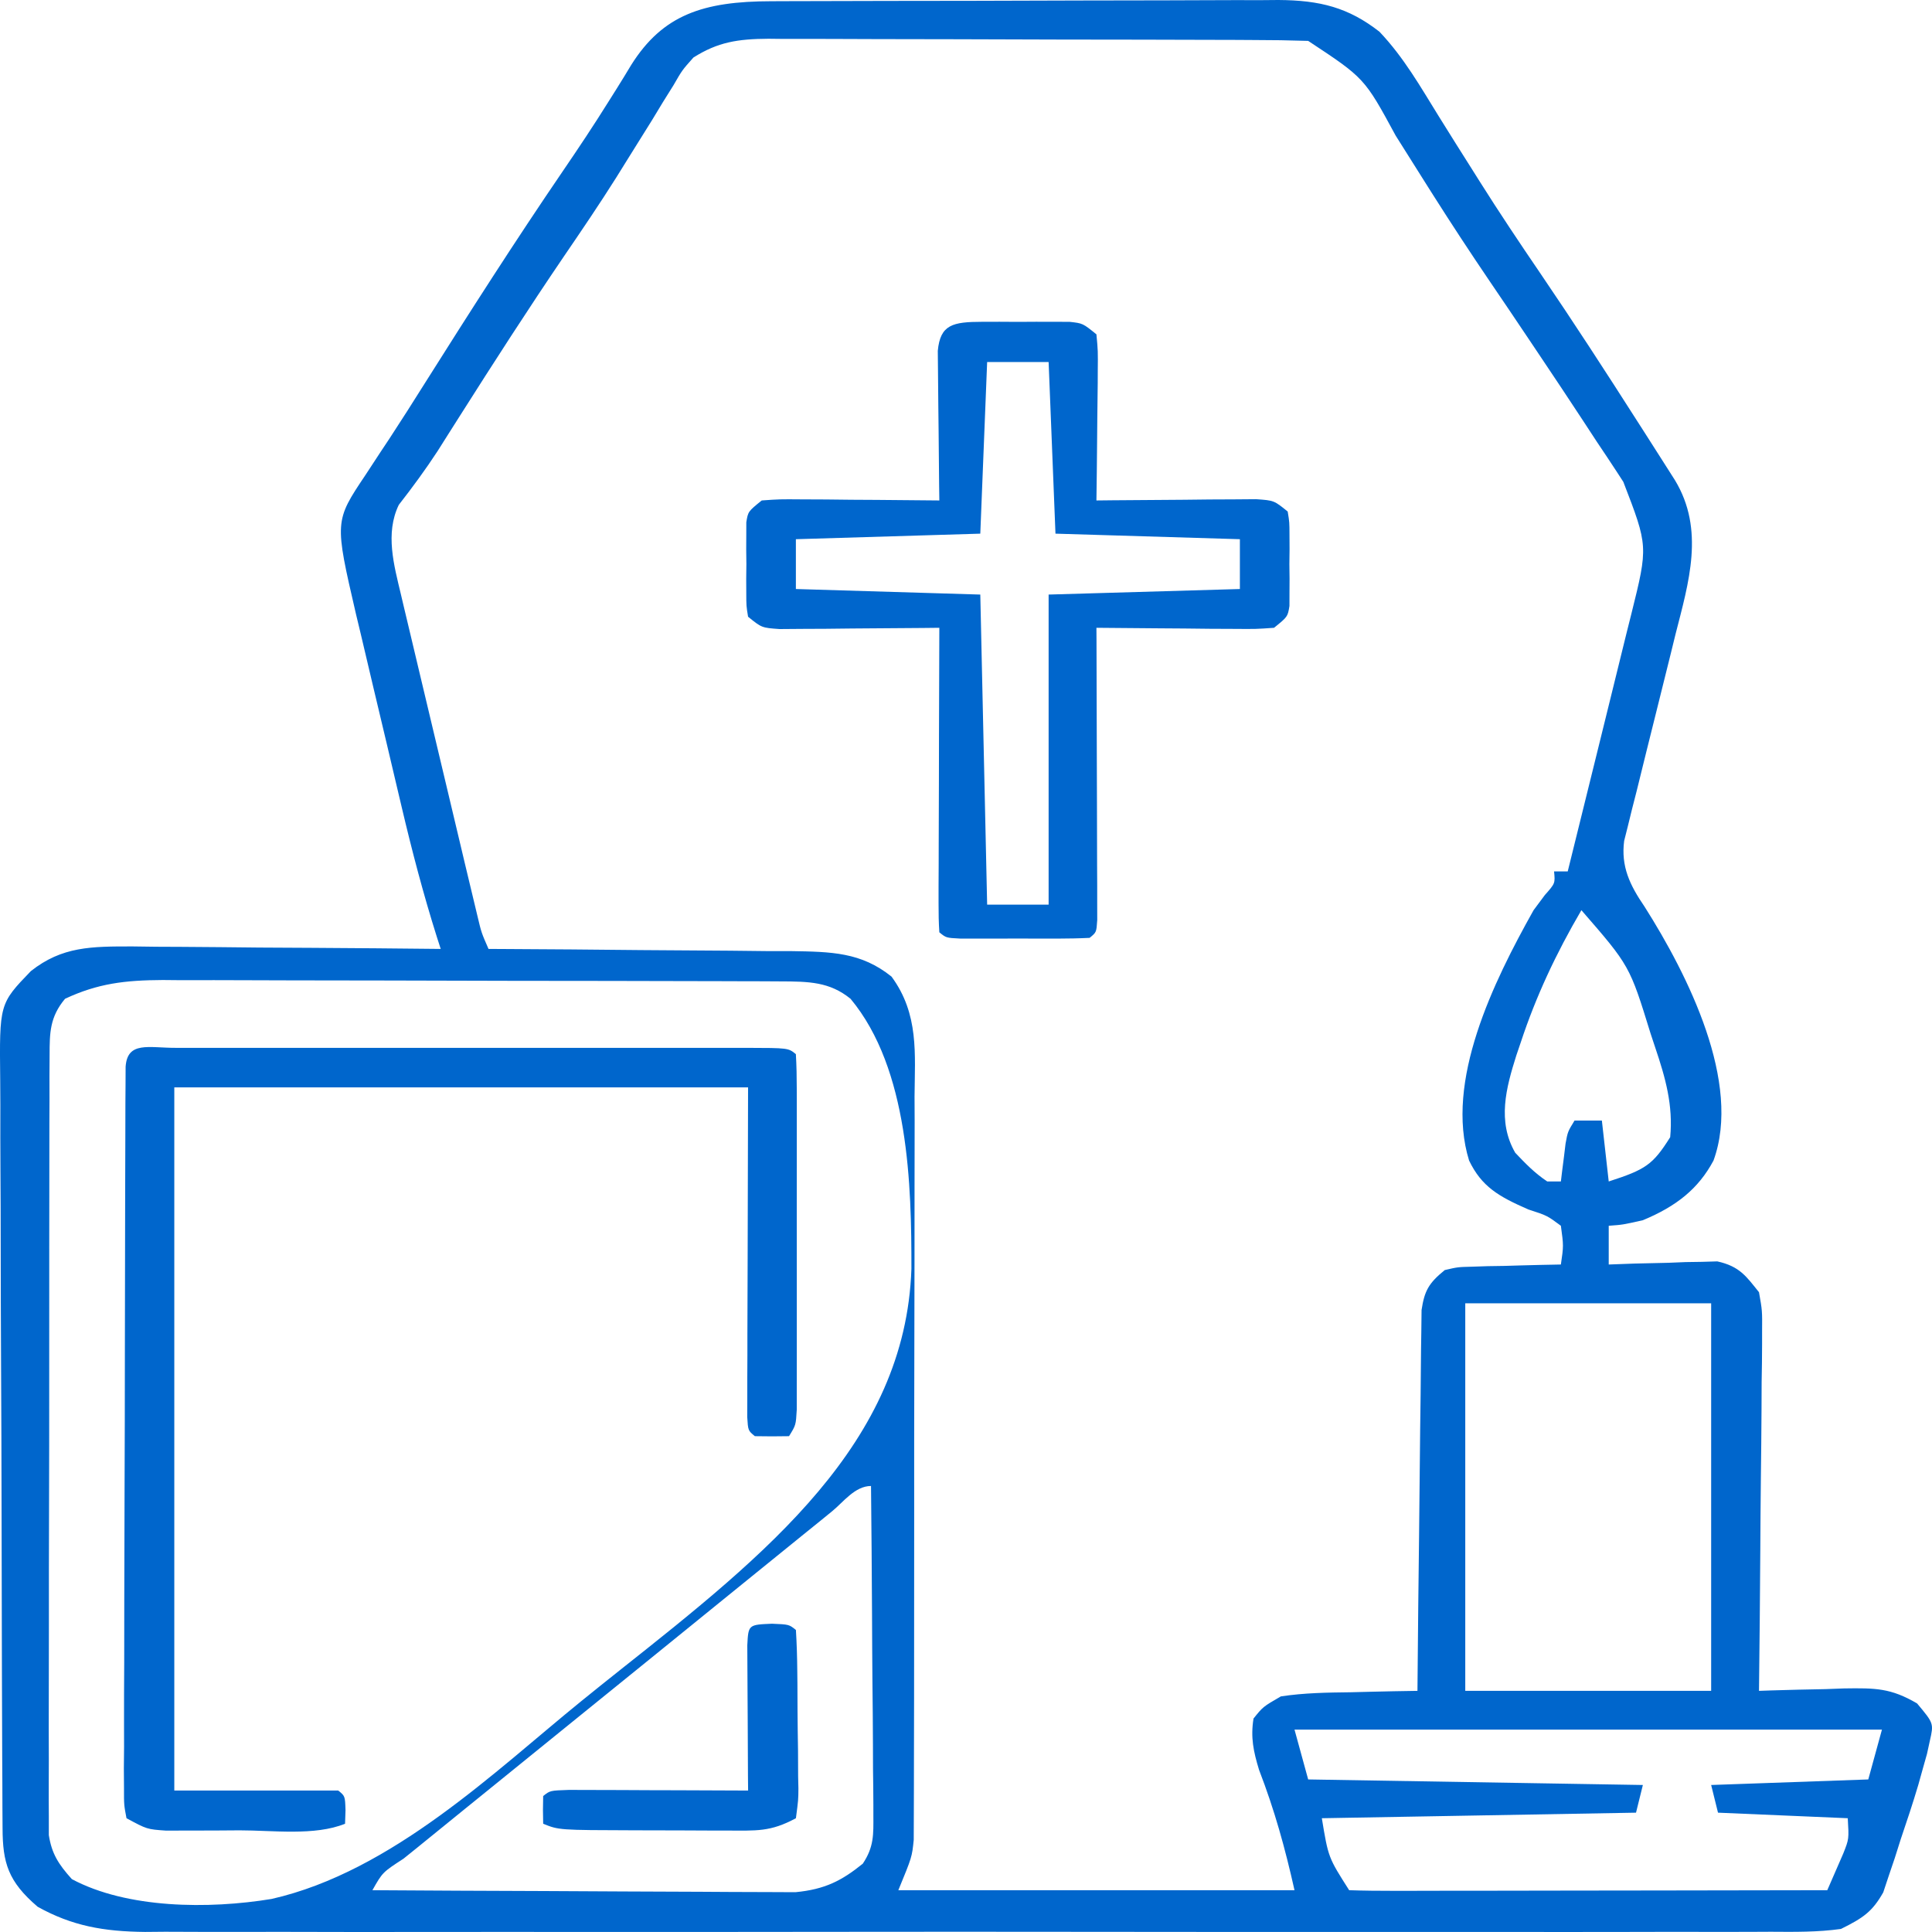
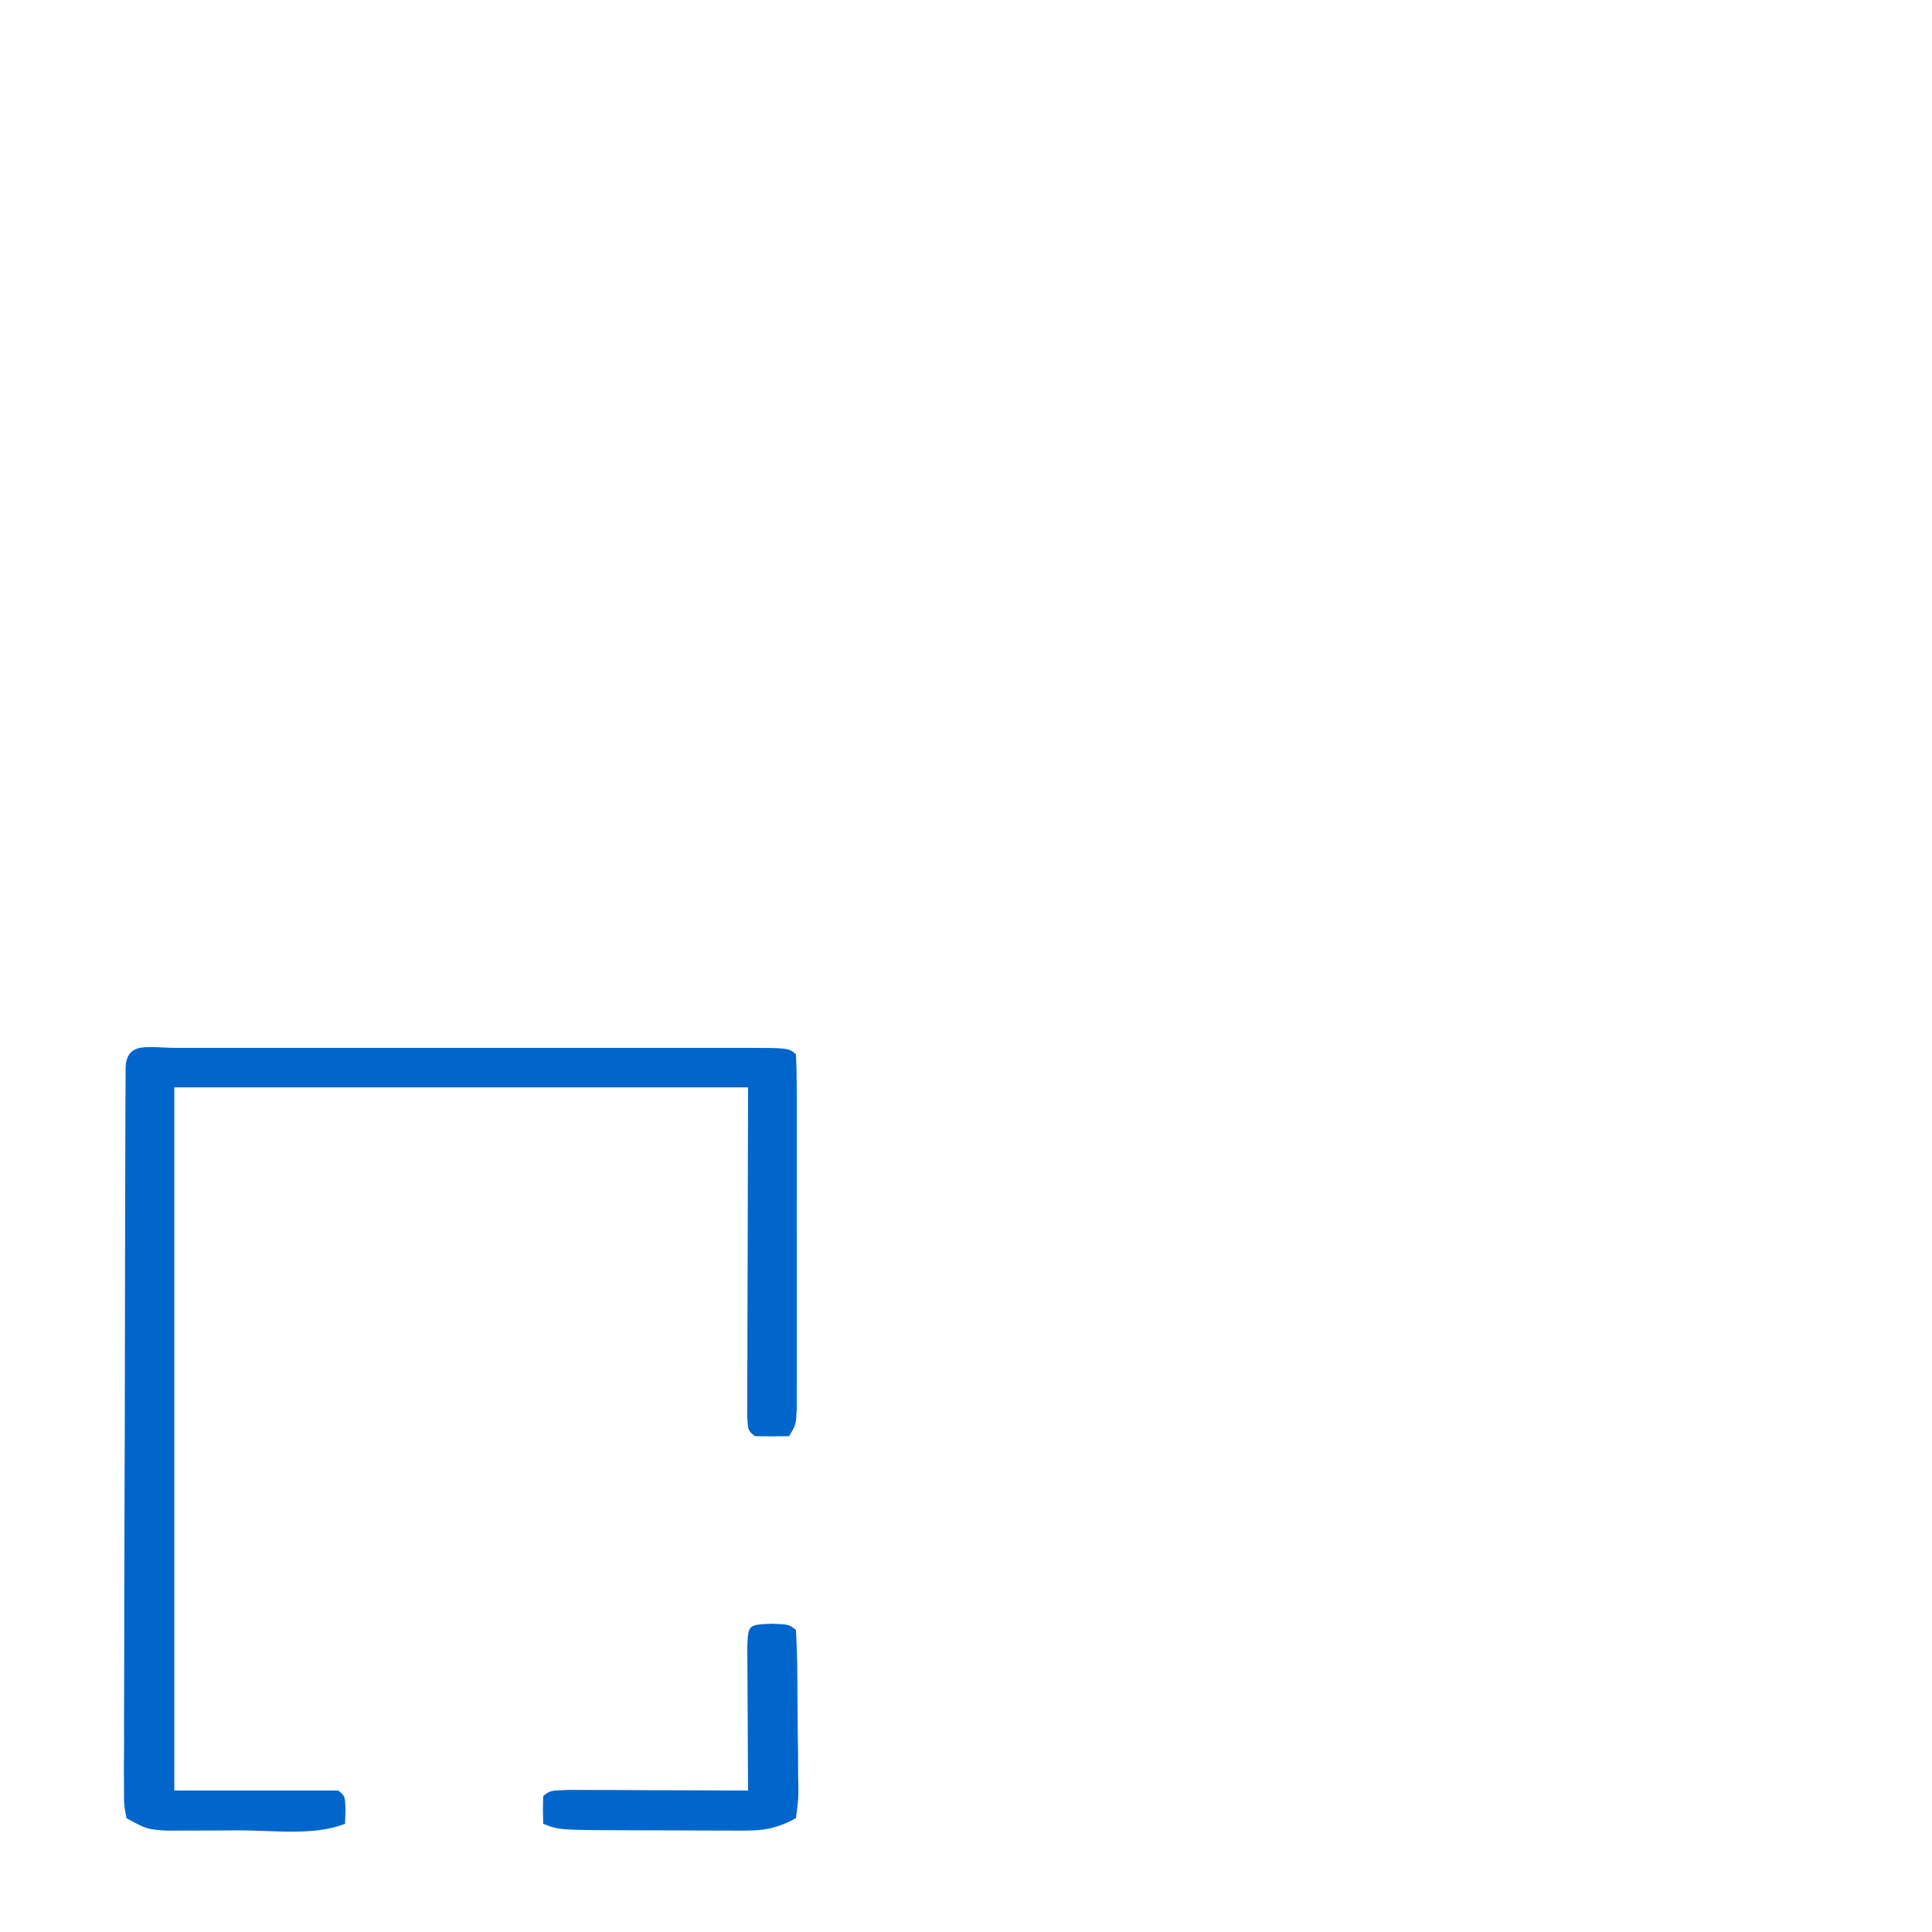
<svg xmlns="http://www.w3.org/2000/svg" width="55" height="55" viewBox="0 0 55 55" fill="none">
-   <path d="M21.96 0.035C22.127 0.034 22.294 0.034 22.466 0.033C23.02 0.031 23.573 0.029 24.126 0.029C24.51 0.028 24.894 0.027 25.279 0.026C26.085 0.024 26.891 0.023 27.698 0.023C28.73 0.022 29.763 0.018 30.795 0.014C31.589 0.011 32.383 0.01 33.178 0.01C33.558 0.009 33.939 0.008 34.319 0.006C34.852 0.003 35.385 0.003 35.918 0.004C36.075 0.003 36.231 0.001 36.393 0C37.582 0.007 38.39 0.216 39.27 0.903C39.966 1.635 40.445 2.483 40.955 3.305C41.276 3.823 41.601 4.338 41.927 4.853C41.992 4.956 42.057 5.06 42.124 5.166C42.68 6.048 43.261 6.917 43.852 7.784C44.798 9.175 45.71 10.58 46.611 11.991C46.676 12.092 46.741 12.194 46.808 12.298C46.993 12.587 47.177 12.876 47.361 13.165C47.467 13.332 47.573 13.499 47.683 13.671C48.536 15.082 48.075 16.581 47.698 18.057C47.632 18.324 47.632 18.324 47.566 18.596C47.427 19.16 47.287 19.723 47.146 20.285C46.959 21.03 46.775 21.775 46.592 22.52C46.548 22.69 46.505 22.86 46.46 23.036C46.421 23.195 46.382 23.354 46.342 23.518C46.307 23.657 46.272 23.796 46.236 23.939C46.144 24.662 46.391 25.189 46.818 25.812C48.058 27.768 49.587 30.826 48.78 33.038C48.351 33.841 47.727 34.339 46.769 34.737C46.198 34.866 46.198 34.866 45.797 34.895C45.797 35.259 45.797 35.623 45.797 35.998C46.04 35.989 46.284 35.98 46.535 35.971C46.856 35.963 47.177 35.956 47.498 35.949C47.739 35.939 47.739 35.939 47.984 35.929C48.14 35.927 48.295 35.924 48.455 35.922C48.598 35.917 48.74 35.913 48.887 35.909C49.528 36.049 49.718 36.343 50.075 36.787C50.168 37.312 50.168 37.312 50.163 37.918C50.163 38.029 50.163 38.139 50.163 38.254C50.163 38.618 50.157 38.982 50.15 39.346C50.149 39.599 50.148 39.853 50.147 40.106C50.144 40.771 50.136 41.436 50.128 42.102C50.12 42.781 50.116 43.46 50.112 44.14C50.104 45.472 50.091 46.803 50.075 48.135C50.244 48.129 50.244 48.129 50.416 48.123C50.93 48.106 51.444 48.096 51.958 48.086C52.136 48.08 52.313 48.073 52.496 48.066C53.396 48.053 53.826 48.055 54.575 48.493C55.051 49.061 55.051 49.061 54.939 49.556C54.912 49.678 54.885 49.801 54.858 49.927C54.819 50.064 54.781 50.201 54.741 50.342C54.698 50.498 54.654 50.654 54.609 50.815C54.455 51.334 54.284 51.847 54.109 52.362C54.025 52.626 54.025 52.626 53.94 52.896C53.883 53.065 53.825 53.234 53.766 53.409C53.715 53.562 53.665 53.715 53.612 53.872C53.303 54.418 53.046 54.598 52.408 54.913C51.743 55.006 51.085 54.998 50.412 54.993C50.209 54.994 50.006 54.995 49.796 54.996C49.115 54.999 48.434 54.997 47.753 54.995C47.265 54.996 46.777 54.997 46.288 54.998C45.1 55.001 43.911 55 42.722 54.998C41.756 54.997 40.789 54.997 39.823 54.998C39.685 54.998 39.548 54.998 39.406 54.998C39.127 54.998 38.847 54.998 38.568 54.998C35.946 55 33.325 54.998 30.704 54.995C28.456 54.992 26.209 54.992 23.961 54.995C21.35 54.999 18.739 55 16.128 54.998C15.85 54.998 15.571 54.998 15.292 54.998C15.155 54.997 15.018 54.997 14.877 54.997C13.912 54.997 12.947 54.998 11.983 54.999C10.683 55.001 9.384 55 8.084 54.996C7.607 54.995 7.13 54.995 6.653 54.997C6.002 54.998 5.351 54.996 4.7 54.993C4.417 54.995 4.417 54.995 4.128 54.998C2.952 54.986 2.055 54.828 1.074 54.283C0.227 53.561 0.077 53.027 0.073 52.051C0.071 51.847 0.07 51.644 0.069 51.435C0.068 51.209 0.068 50.983 0.067 50.757C0.066 50.52 0.065 50.282 0.063 50.045C0.059 49.265 0.057 48.485 0.055 47.704C0.054 47.436 0.054 47.167 0.053 46.898C0.049 45.636 0.046 44.374 0.045 43.111C0.043 41.655 0.038 40.198 0.03 38.742C0.024 37.615 0.021 36.489 0.02 35.363C0.02 34.69 0.018 34.018 0.013 33.346C0.009 32.713 0.008 32.08 0.01 31.447C0.01 31.215 0.009 30.983 0.006 30.751C-0.018 28.575 -0.018 28.575 0.879 27.645C1.769 26.942 2.597 26.942 3.779 26.943C4.115 26.948 4.115 26.948 4.457 26.952C4.688 26.953 4.92 26.954 5.158 26.955C5.895 26.959 6.632 26.967 7.369 26.975C7.87 26.978 8.37 26.981 8.871 26.983C10.096 26.99 11.321 27.001 12.546 27.014C12.51 26.902 12.474 26.791 12.437 26.675C12.051 25.453 11.73 24.227 11.438 22.988C11.391 22.791 11.345 22.594 11.297 22.391C11.199 21.978 11.102 21.565 11.005 21.152C10.882 20.626 10.756 20.1 10.63 19.575C10.509 19.068 10.39 18.56 10.271 18.052C10.226 17.866 10.181 17.679 10.135 17.486C9.522 14.838 9.522 14.838 10.407 13.518C10.55 13.299 10.693 13.081 10.836 12.863C10.919 12.736 11.003 12.611 11.09 12.481C11.431 11.961 11.763 11.437 12.093 10.912C13.373 8.882 14.666 6.86 16.027 4.865C16.469 4.217 16.903 3.567 17.315 2.906C17.393 2.783 17.47 2.66 17.55 2.533C17.692 2.307 17.831 2.08 17.968 1.851C18.867 0.421 20.015 0.037 21.96 0.035ZM19.741 1.637C19.42 1.997 19.42 1.997 19.175 2.423C19.026 2.661 19.026 2.661 18.875 2.903C18.772 3.074 18.668 3.244 18.562 3.42C18.337 3.781 18.111 4.142 17.886 4.503C17.716 4.775 17.716 4.775 17.544 5.053C17.068 5.808 16.565 6.55 16.058 7.292C15.037 8.794 14.059 10.314 13.092 11.839C12.984 12.009 12.877 12.179 12.766 12.353C12.612 12.597 12.612 12.597 12.455 12.845C12.114 13.367 11.743 13.872 11.353 14.372C10.96 15.185 11.216 16.091 11.414 16.924C11.438 17.028 11.463 17.132 11.488 17.239C11.568 17.579 11.649 17.919 11.731 18.259C11.787 18.496 11.844 18.734 11.9 18.971C12.017 19.468 12.135 19.963 12.254 20.459C12.407 21.095 12.558 21.731 12.708 22.367C12.852 22.974 12.996 23.582 13.141 24.189C13.182 24.363 13.182 24.363 13.224 24.54C13.302 24.867 13.38 25.194 13.459 25.521C13.503 25.707 13.548 25.893 13.594 26.085C13.704 26.549 13.704 26.549 13.907 27.014C14.034 27.015 14.16 27.015 14.291 27.016C15.609 27.022 16.928 27.033 18.246 27.047C18.738 27.051 19.23 27.055 19.722 27.057C20.43 27.06 21.137 27.067 21.845 27.076C22.064 27.076 22.284 27.076 22.509 27.076C23.671 27.094 24.512 27.106 25.38 27.802C26.166 28.872 26.044 30.003 26.035 31.215C26.036 31.45 26.037 31.684 26.038 31.919C26.039 32.554 26.038 33.189 26.035 33.824C26.033 34.49 26.034 35.155 26.034 35.821C26.034 36.938 26.032 38.056 26.028 39.173C26.024 40.464 26.024 41.755 26.025 43.045C26.026 44.289 26.025 45.532 26.023 46.775C26.022 47.304 26.021 47.832 26.022 48.361C26.022 48.983 26.021 49.606 26.018 50.228C26.017 50.456 26.017 50.684 26.017 50.912C26.018 51.224 26.016 51.536 26.014 51.848C26.013 52.11 26.013 52.11 26.012 52.377C25.963 52.864 25.963 52.864 25.574 53.81C29.296 53.81 33.018 53.81 36.852 53.81C36.582 52.605 36.286 51.536 35.842 50.383C35.682 49.858 35.599 49.461 35.685 48.923C35.954 48.588 35.954 48.588 36.463 48.293C37.126 48.192 37.783 48.183 38.456 48.175C38.729 48.168 38.729 48.168 39.008 48.161C39.456 48.15 39.904 48.141 40.352 48.135C40.353 47.995 40.354 47.854 40.356 47.709C40.367 46.382 40.381 45.056 40.398 43.729C40.407 43.047 40.414 42.365 40.419 41.683C40.425 41.025 40.432 40.367 40.442 39.708C40.445 39.457 40.448 39.206 40.449 38.955C40.451 38.603 40.456 38.252 40.462 37.9C40.466 37.6 40.466 37.6 40.469 37.293C40.551 36.757 40.663 36.534 41.13 36.156C41.5 36.07 41.5 36.07 41.91 36.06C42.057 36.055 42.205 36.05 42.356 36.045C42.509 36.042 42.662 36.04 42.819 36.038C42.974 36.033 43.129 36.029 43.289 36.024C43.671 36.013 44.053 36.005 44.435 35.998C44.513 35.466 44.513 35.466 44.435 34.895C44.043 34.604 44.043 34.604 43.512 34.432C42.656 34.059 42.18 33.78 41.822 33.039C41.125 30.786 42.511 27.955 43.658 25.911C43.764 25.769 43.869 25.627 43.978 25.481C44.274 25.147 44.274 25.147 44.241 24.807C44.369 24.807 44.498 24.807 44.63 24.807C44.911 23.678 45.19 22.549 45.467 21.42C45.595 20.895 45.724 20.371 45.855 19.847C46.005 19.243 46.153 18.639 46.301 18.035C46.348 17.848 46.395 17.661 46.443 17.469C46.92 15.55 46.92 15.55 46.213 13.718C46.154 13.628 46.096 13.538 46.036 13.445C45.846 13.153 45.651 12.862 45.456 12.572C45.322 12.367 45.188 12.162 45.053 11.956C44.657 11.352 44.256 10.75 43.852 10.148C43.745 9.989 43.639 9.83 43.529 9.666C43.153 9.105 42.776 8.545 42.395 7.986C41.85 7.183 41.32 6.375 40.803 5.56C40.742 5.464 40.682 5.368 40.619 5.269C40.321 4.799 40.025 4.329 39.731 3.859C38.843 2.221 38.843 2.221 37.241 1.164C36.717 1.147 36.197 1.139 35.673 1.139C35.513 1.138 35.353 1.137 35.189 1.136C34.66 1.134 34.131 1.133 33.603 1.132C33.235 1.131 32.868 1.13 32.501 1.129C31.73 1.128 30.959 1.127 30.189 1.126C29.202 1.125 28.215 1.121 27.227 1.117C26.468 1.114 25.709 1.113 24.951 1.113C24.587 1.112 24.223 1.111 23.859 1.109C23.35 1.106 22.84 1.107 22.331 1.108C22.106 1.106 22.106 1.106 21.876 1.103C21 1.109 20.437 1.197 19.741 1.637ZM45.019 25.911C44.3 27.139 43.727 28.36 43.293 29.674C43.251 29.797 43.21 29.921 43.166 30.048C42.874 30.973 42.619 31.92 43.135 32.816C43.422 33.118 43.684 33.392 44.047 33.634C44.175 33.634 44.303 33.634 44.435 33.634C44.447 33.535 44.459 33.437 44.471 33.335C44.487 33.206 44.504 33.077 44.521 32.945C44.536 32.817 44.552 32.688 44.568 32.557C44.63 32.216 44.63 32.216 44.824 31.9C45.081 31.9 45.338 31.9 45.602 31.9C45.666 32.472 45.73 33.045 45.797 33.634C46.846 33.294 47.051 33.162 47.547 32.373C47.633 31.467 47.413 30.686 47.121 29.822C47.078 29.691 47.034 29.559 46.989 29.424C46.393 27.492 46.393 27.492 45.019 25.911ZM1.852 28.433C1.415 28.954 1.413 29.411 1.412 30.031C1.411 30.23 1.409 30.428 1.408 30.633C1.408 30.853 1.409 31.073 1.409 31.293C1.408 31.524 1.407 31.756 1.406 31.988C1.404 32.617 1.403 33.246 1.404 33.875C1.404 34.401 1.403 34.926 1.402 35.451C1.4 36.691 1.4 37.93 1.401 39.169C1.402 40.447 1.4 41.726 1.396 43.004C1.392 44.102 1.391 45.199 1.392 46.297C1.392 46.953 1.392 47.608 1.389 48.264C1.387 48.88 1.387 49.497 1.39 50.113C1.39 50.339 1.389 50.566 1.388 50.792C1.386 51.1 1.388 51.409 1.39 51.718C1.39 51.891 1.39 52.064 1.39 52.242C1.473 52.77 1.661 53.067 2.046 53.495C3.617 54.335 5.941 54.354 7.732 54.059C11.164 53.281 14.111 50.404 16.543 48.432C16.909 48.135 17.277 47.84 17.647 47.546C21.821 44.24 25.778 41.086 25.946 36.122C25.949 33.766 25.88 30.433 24.213 28.433C23.616 27.949 23.027 27.94 22.209 27.938C22.043 27.937 21.877 27.936 21.706 27.935C21.525 27.935 21.345 27.934 21.159 27.934C20.968 27.934 20.776 27.933 20.579 27.932C19.946 27.93 19.313 27.929 18.68 27.928C18.239 27.927 17.799 27.926 17.359 27.925C16.435 27.923 15.512 27.922 14.588 27.922C13.406 27.921 12.224 27.917 11.042 27.913C10.133 27.91 9.223 27.909 8.313 27.909C7.877 27.908 7.442 27.907 7.006 27.905C6.396 27.902 5.786 27.902 5.175 27.904C4.996 27.902 4.817 27.901 4.632 27.899C3.561 27.905 2.787 27.995 1.852 28.433ZM41.713 37.102C41.713 40.743 41.713 44.384 41.713 48.135C44.023 48.135 46.333 48.135 48.713 48.135C48.713 44.494 48.713 40.853 48.713 37.102C46.403 37.102 44.093 37.102 41.713 37.102ZM23.689 43.022C23.494 43.181 23.494 43.181 23.295 43.343C23.158 43.453 23.021 43.564 22.881 43.677C22.427 44.045 21.974 44.413 21.52 44.78C21.207 45.035 20.893 45.289 20.579 45.543C19.921 46.076 19.263 46.61 18.606 47.144C17.76 47.83 16.914 48.515 16.068 49.2C15.42 49.725 14.772 50.25 14.125 50.775C13.813 51.028 13.501 51.281 13.188 51.534C12.753 51.886 12.318 52.239 11.884 52.593C11.753 52.698 11.623 52.804 11.488 52.912C10.89 53.301 10.89 53.301 10.602 53.81C12.233 53.821 13.864 53.829 15.495 53.834C16.253 53.837 17.01 53.84 17.767 53.846C18.499 53.851 19.23 53.853 19.961 53.855C20.24 53.856 20.518 53.857 20.797 53.86C21.188 53.863 21.579 53.863 21.97 53.864C22.192 53.865 22.415 53.866 22.644 53.867C23.489 53.786 23.965 53.537 24.561 53.056C24.881 52.58 24.866 52.221 24.863 51.68C24.863 51.578 24.863 51.477 24.863 51.372C24.862 51.038 24.858 50.704 24.853 50.369C24.852 50.137 24.851 49.904 24.851 49.672C24.849 49.062 24.843 48.451 24.836 47.841C24.83 47.217 24.828 46.594 24.825 45.971C24.819 44.748 24.809 43.526 24.796 42.303C24.337 42.303 24.001 42.77 23.689 43.022ZM36.852 49.239C36.98 49.707 37.109 50.175 37.241 50.657C41.957 50.735 41.957 50.735 46.769 50.815C46.705 51.075 46.641 51.335 46.574 51.603C43.623 51.655 40.671 51.707 37.63 51.761C37.814 52.879 37.814 52.879 38.408 53.81C38.831 53.825 39.255 53.828 39.679 53.828C39.812 53.828 39.945 53.828 40.082 53.828C40.522 53.828 40.963 53.826 41.404 53.825C41.709 53.825 42.014 53.825 42.319 53.825C43.123 53.824 43.927 53.822 44.731 53.821C45.55 53.819 46.37 53.818 47.19 53.818C48.8 53.816 50.409 53.813 52.019 53.81C52.118 53.587 52.215 53.364 52.311 53.14C52.365 53.016 52.419 52.891 52.475 52.763C52.637 52.354 52.637 52.354 52.602 51.761C51.383 51.709 50.164 51.657 48.908 51.603C48.812 51.213 48.812 51.213 48.713 50.815C50.927 50.737 50.927 50.737 53.186 50.657C53.314 50.189 53.442 49.721 53.575 49.239C48.056 49.239 42.538 49.239 36.852 49.239Z" fill="#0066CC" />
-   <path d="M27.962 9.161C28.126 9.16 28.29 9.16 28.458 9.16C28.715 9.161 28.715 9.161 28.977 9.163C29.148 9.162 29.319 9.161 29.496 9.16C29.66 9.16 29.823 9.16 29.992 9.161C30.217 9.161 30.217 9.161 30.447 9.162C30.824 9.203 30.824 9.203 31.213 9.518C31.257 9.988 31.257 9.988 31.251 10.583C31.251 10.688 31.25 10.792 31.25 10.9C31.247 11.234 31.242 11.568 31.238 11.902C31.235 12.128 31.234 12.355 31.232 12.581C31.228 13.136 31.221 13.691 31.213 14.247C31.364 14.245 31.515 14.243 31.671 14.242C32.353 14.235 33.035 14.231 33.717 14.227C33.955 14.224 34.192 14.222 34.438 14.219C34.664 14.218 34.891 14.217 35.125 14.216C35.335 14.214 35.544 14.213 35.761 14.211C36.269 14.247 36.269 14.247 36.658 14.562C36.708 14.867 36.708 14.867 36.709 15.237C36.71 15.436 36.71 15.436 36.711 15.639C36.709 15.847 36.709 15.847 36.706 16.059C36.709 16.267 36.709 16.267 36.711 16.48C36.71 16.612 36.71 16.745 36.709 16.882C36.709 17.004 36.709 17.125 36.708 17.251C36.658 17.557 36.658 17.557 36.269 17.872C35.761 17.908 35.761 17.908 35.125 17.903C34.898 17.902 34.671 17.901 34.438 17.9C34.081 17.896 34.081 17.896 33.717 17.892C33.477 17.89 33.238 17.889 32.991 17.887C32.398 17.884 31.806 17.878 31.213 17.872C31.214 17.98 31.214 18.088 31.215 18.2C31.219 19.322 31.222 20.445 31.224 21.567C31.225 21.986 31.226 22.406 31.228 22.825C31.23 23.427 31.231 24.028 31.232 24.629C31.233 24.818 31.234 25.007 31.235 25.201C31.235 25.375 31.235 25.549 31.235 25.727C31.236 25.881 31.236 26.035 31.236 26.193C31.213 26.541 31.213 26.541 31.019 26.699C30.717 26.714 30.415 26.719 30.113 26.72C29.839 26.72 29.839 26.72 29.56 26.72C29.271 26.719 29.271 26.719 28.977 26.718C28.785 26.719 28.593 26.72 28.394 26.72C28.212 26.72 28.029 26.72 27.841 26.72C27.672 26.72 27.503 26.719 27.329 26.719C26.935 26.699 26.935 26.699 26.741 26.541C26.723 26.27 26.718 25.999 26.719 25.727C26.719 25.554 26.719 25.38 26.719 25.201C26.72 25.013 26.721 24.824 26.722 24.629C26.722 24.437 26.722 24.245 26.723 24.047C26.724 23.43 26.726 22.813 26.729 22.197C26.73 21.78 26.731 21.363 26.731 20.946C26.733 19.921 26.737 18.896 26.741 17.872C26.59 17.873 26.439 17.875 26.283 17.877C25.601 17.883 24.919 17.887 24.237 17.892C24 17.894 23.762 17.897 23.517 17.9C23.176 17.901 23.176 17.901 22.829 17.903C22.619 17.904 22.41 17.906 22.194 17.908C21.685 17.872 21.685 17.872 21.296 17.557C21.246 17.251 21.246 17.251 21.245 16.882C21.244 16.749 21.244 16.616 21.243 16.48C21.245 16.272 21.245 16.272 21.248 16.059C21.246 15.92 21.245 15.782 21.243 15.639C21.244 15.506 21.244 15.373 21.245 15.237C21.245 15.115 21.246 14.993 21.246 14.867C21.296 14.562 21.296 14.562 21.685 14.247C22.194 14.211 22.194 14.211 22.829 14.216C23.169 14.217 23.169 14.217 23.517 14.219C23.754 14.222 23.992 14.224 24.237 14.227C24.477 14.228 24.716 14.23 24.963 14.231C25.555 14.235 26.148 14.24 26.741 14.247C26.739 14.105 26.737 13.963 26.735 13.818C26.728 13.293 26.723 12.768 26.72 12.244C26.718 12.016 26.715 11.789 26.712 11.562C26.707 11.236 26.705 10.909 26.703 10.583C26.701 10.387 26.699 10.19 26.697 9.988C26.767 9.239 27.122 9.163 27.962 9.161ZM28.102 10.306C28.038 11.918 27.974 13.531 27.907 15.192C25.309 15.27 25.309 15.27 22.657 15.35C22.657 15.818 22.657 16.286 22.657 16.768C25.256 16.846 25.256 16.846 27.907 16.926C27.972 19.839 28.036 22.752 28.102 25.753C28.68 25.753 29.257 25.753 29.852 25.753C29.852 22.84 29.852 19.927 29.852 16.926C31.649 16.874 33.445 16.822 35.297 16.768C35.297 16.3 35.297 15.832 35.297 15.35C33.564 15.298 31.831 15.246 30.047 15.192C29.982 13.58 29.918 11.967 29.852 10.306C29.274 10.306 28.697 10.306 28.102 10.306Z" fill="#0066CC" />
-   <path d="M5.002 29.83C5.263 29.83 5.263 29.83 5.528 29.831C5.801 29.831 5.801 29.831 6.079 29.83C6.683 29.829 7.287 29.83 7.891 29.83C8.309 29.83 8.727 29.83 9.144 29.83C10.021 29.83 10.898 29.83 11.775 29.831C12.902 29.832 14.028 29.831 15.155 29.83C16.018 29.83 16.881 29.83 17.744 29.83C18.16 29.83 18.575 29.83 18.991 29.83C19.571 29.829 20.15 29.83 20.73 29.831C20.904 29.831 21.077 29.83 21.256 29.83C22.44 29.833 22.44 29.833 22.657 30.009C22.676 30.336 22.682 30.664 22.682 30.991C22.683 31.145 22.683 31.145 22.683 31.302C22.684 31.642 22.683 31.983 22.683 32.323C22.683 32.559 22.683 32.795 22.683 33.031C22.684 33.526 22.683 34.021 22.682 34.516C22.681 35.151 22.682 35.786 22.683 36.421C22.684 36.908 22.683 37.395 22.683 37.883C22.683 38.117 22.683 38.351 22.683 38.585C22.684 38.913 22.683 39.24 22.682 39.567C22.682 39.753 22.682 39.94 22.682 40.132C22.657 40.57 22.657 40.57 22.462 40.885C22.139 40.892 21.814 40.891 21.49 40.885C21.296 40.727 21.296 40.727 21.272 40.337C21.273 40.164 21.273 39.991 21.274 39.812C21.274 39.614 21.274 39.416 21.274 39.211C21.275 38.999 21.276 38.786 21.277 38.574C21.277 38.382 21.277 38.19 21.277 37.992C21.278 37.272 21.281 36.551 21.284 35.831C21.288 34.222 21.292 32.613 21.296 30.955C15.906 30.955 10.516 30.955 4.962 30.955C4.962 37.561 4.962 44.166 4.962 50.973C6.502 50.973 8.042 50.973 9.629 50.973C9.823 51.13 9.823 51.13 9.836 51.534C9.832 51.661 9.828 51.788 9.823 51.918C8.958 52.269 7.772 52.105 6.822 52.106C6.578 52.108 6.334 52.109 6.083 52.111C5.733 52.112 5.733 52.112 5.376 52.112C5.162 52.113 4.947 52.114 4.726 52.114C4.184 52.076 4.184 52.076 3.601 51.761C3.529 51.383 3.529 51.383 3.53 50.898C3.529 50.715 3.527 50.532 3.526 50.343C3.529 50.04 3.529 50.04 3.532 49.731C3.532 49.517 3.531 49.303 3.531 49.089C3.53 48.506 3.532 47.924 3.536 47.342C3.538 46.733 3.538 46.125 3.538 45.517C3.539 44.495 3.542 43.474 3.546 42.452C3.552 41.139 3.554 39.827 3.555 38.514C3.556 37.387 3.558 36.26 3.561 35.134C3.562 34.771 3.562 34.407 3.563 34.044C3.564 33.475 3.566 32.905 3.568 32.335C3.57 32.025 3.57 31.715 3.57 31.405C3.572 31.223 3.573 31.04 3.574 30.852C3.574 30.692 3.575 30.532 3.576 30.367C3.628 29.633 4.235 29.832 5.002 29.83Z" fill="#0066CC" />
+   <path d="M5.002 29.83C5.263 29.83 5.263 29.83 5.528 29.831C5.801 29.831 5.801 29.831 6.079 29.83C6.683 29.829 7.287 29.83 7.891 29.83C8.309 29.83 8.727 29.83 9.144 29.83C10.021 29.83 10.898 29.83 11.775 29.831C12.902 29.832 14.028 29.831 15.155 29.83C16.018 29.83 16.881 29.83 17.744 29.83C18.16 29.83 18.575 29.83 18.991 29.83C19.571 29.829 20.15 29.83 20.73 29.831C20.904 29.831 21.077 29.83 21.256 29.83C22.44 29.833 22.44 29.833 22.657 30.009C22.676 30.336 22.682 30.664 22.682 30.991C22.683 31.145 22.683 31.145 22.683 31.302C22.684 31.642 22.683 31.983 22.683 32.323C22.683 32.559 22.683 32.795 22.683 33.031C22.684 33.526 22.683 34.021 22.682 34.516C22.681 35.151 22.682 35.786 22.683 36.421C22.684 36.908 22.683 37.395 22.683 37.883C22.683 38.117 22.683 38.351 22.683 38.585C22.684 38.913 22.683 39.24 22.682 39.567C22.682 39.753 22.682 39.94 22.682 40.132C22.657 40.57 22.657 40.57 22.462 40.885C22.139 40.892 21.814 40.891 21.49 40.885C21.296 40.727 21.296 40.727 21.272 40.337C21.273 40.164 21.273 39.991 21.274 39.812C21.274 39.614 21.274 39.416 21.274 39.211C21.275 38.999 21.276 38.786 21.277 38.574C21.277 38.382 21.277 38.19 21.277 37.992C21.278 37.272 21.281 36.551 21.284 35.831C21.288 34.222 21.292 32.613 21.296 30.955C15.906 30.955 10.516 30.955 4.962 30.955C4.962 37.561 4.962 44.166 4.962 50.973C6.502 50.973 8.042 50.973 9.629 50.973C9.823 51.13 9.823 51.13 9.836 51.534C9.832 51.661 9.828 51.788 9.823 51.918C8.958 52.269 7.772 52.105 6.822 52.106C6.578 52.108 6.334 52.109 6.083 52.111C5.733 52.112 5.733 52.112 5.376 52.112C5.162 52.113 4.947 52.114 4.726 52.114C4.184 52.076 4.184 52.076 3.601 51.761C3.529 51.383 3.529 51.383 3.53 50.898C3.529 50.715 3.527 50.532 3.526 50.343C3.529 50.04 3.529 50.04 3.532 49.731C3.532 49.517 3.531 49.303 3.531 49.089C3.538 46.733 3.538 46.125 3.538 45.517C3.539 44.495 3.542 43.474 3.546 42.452C3.552 41.139 3.554 39.827 3.555 38.514C3.556 37.387 3.558 36.26 3.561 35.134C3.562 34.771 3.562 34.407 3.563 34.044C3.564 33.475 3.566 32.905 3.568 32.335C3.57 32.025 3.57 31.715 3.57 31.405C3.572 31.223 3.573 31.04 3.574 30.852C3.574 30.692 3.575 30.532 3.576 30.367C3.628 29.633 4.235 29.832 5.002 29.83Z" fill="#0066CC" />
  <path d="M21.977 46.224C22.463 46.244 22.463 46.244 22.658 46.402C22.682 46.795 22.694 47.184 22.697 47.578C22.698 47.696 22.699 47.814 22.701 47.936C22.702 48.186 22.704 48.436 22.704 48.686C22.706 49.069 22.712 49.452 22.718 49.836C22.72 50.078 22.721 50.321 22.721 50.563C22.724 50.678 22.726 50.793 22.729 50.912C22.727 51.236 22.727 51.236 22.658 51.761C21.928 52.155 21.541 52.114 20.67 52.112C20.534 52.112 20.397 52.112 20.257 52.112C19.969 52.112 19.681 52.11 19.393 52.108C18.952 52.105 18.511 52.105 18.07 52.105C15.909 52.099 15.909 52.099 15.463 51.918C15.455 51.656 15.455 51.393 15.463 51.13C15.658 50.973 15.658 50.973 16.197 50.955C16.433 50.956 16.668 50.956 16.91 50.957C17.164 50.958 17.418 50.958 17.679 50.959C17.949 50.96 18.219 50.961 18.489 50.963C18.76 50.964 19.031 50.964 19.302 50.965C19.967 50.967 20.631 50.969 21.297 50.973C21.296 50.835 21.294 50.697 21.293 50.556C21.29 50.046 21.288 49.537 21.286 49.028C21.285 48.808 21.284 48.587 21.282 48.366C21.279 48.05 21.279 47.733 21.277 47.417C21.276 47.226 21.276 47.035 21.274 46.839C21.304 46.252 21.304 46.252 21.977 46.224Z" fill="#0066CC" />
</svg>